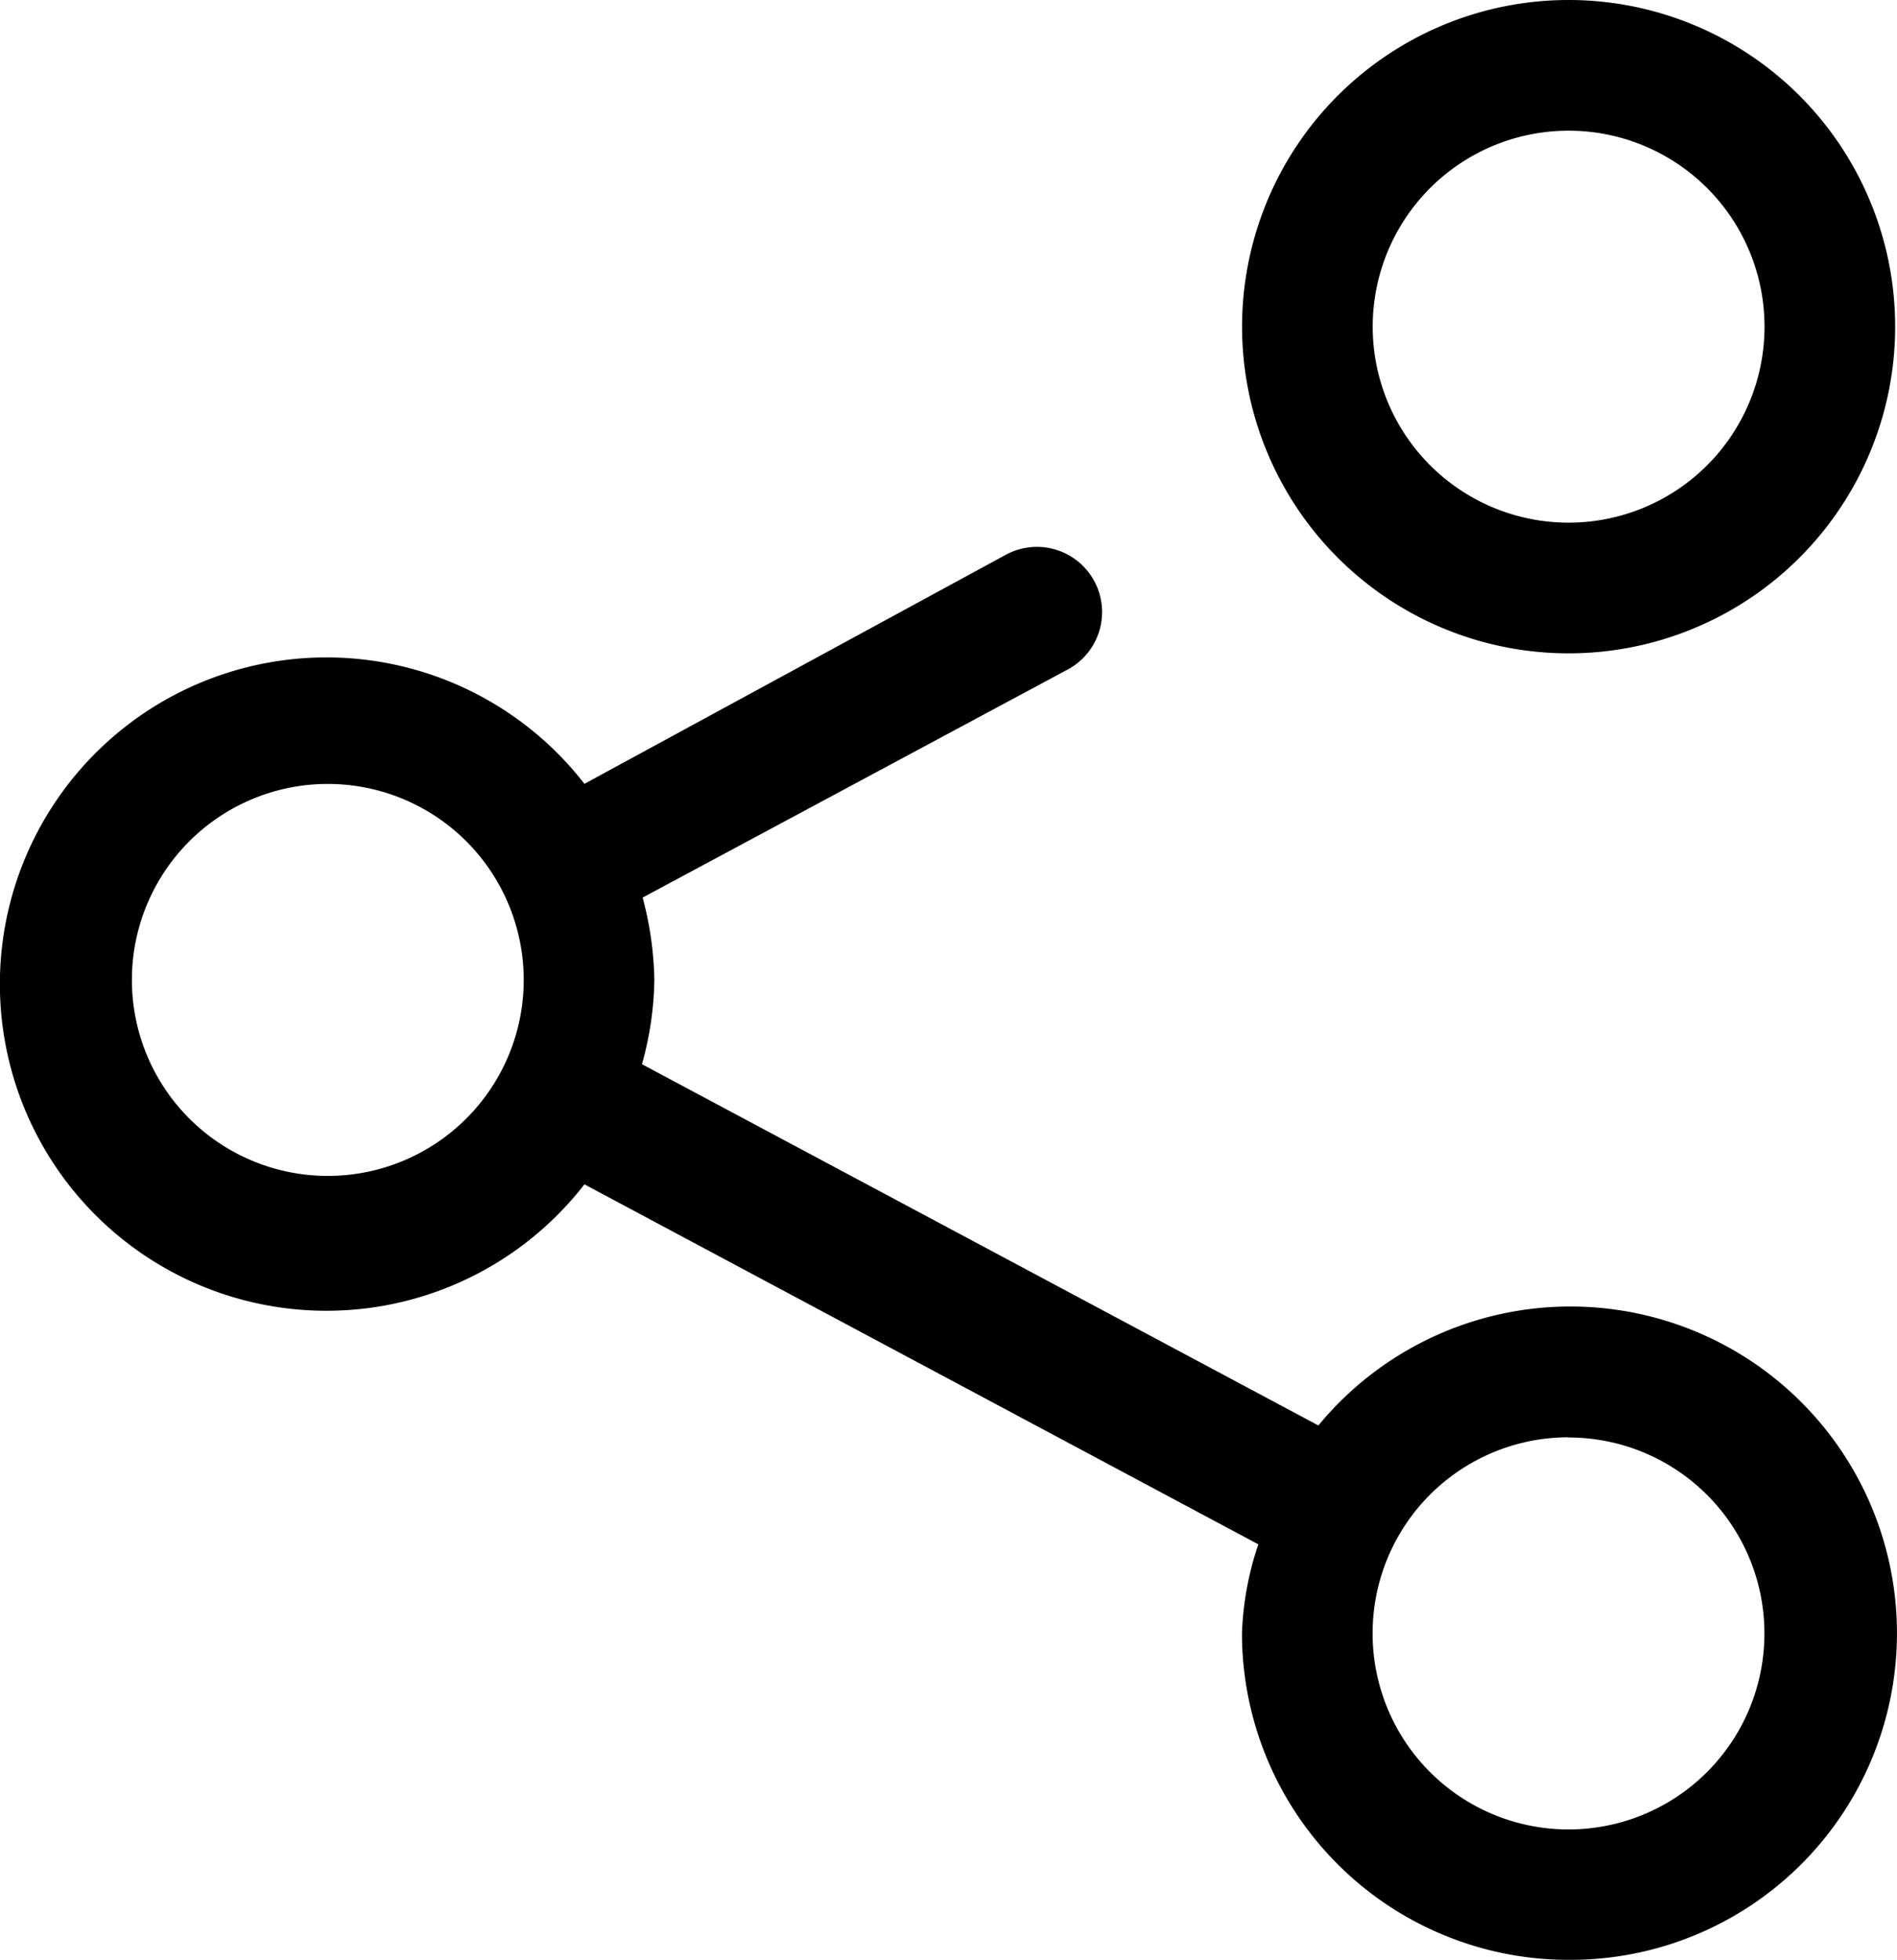
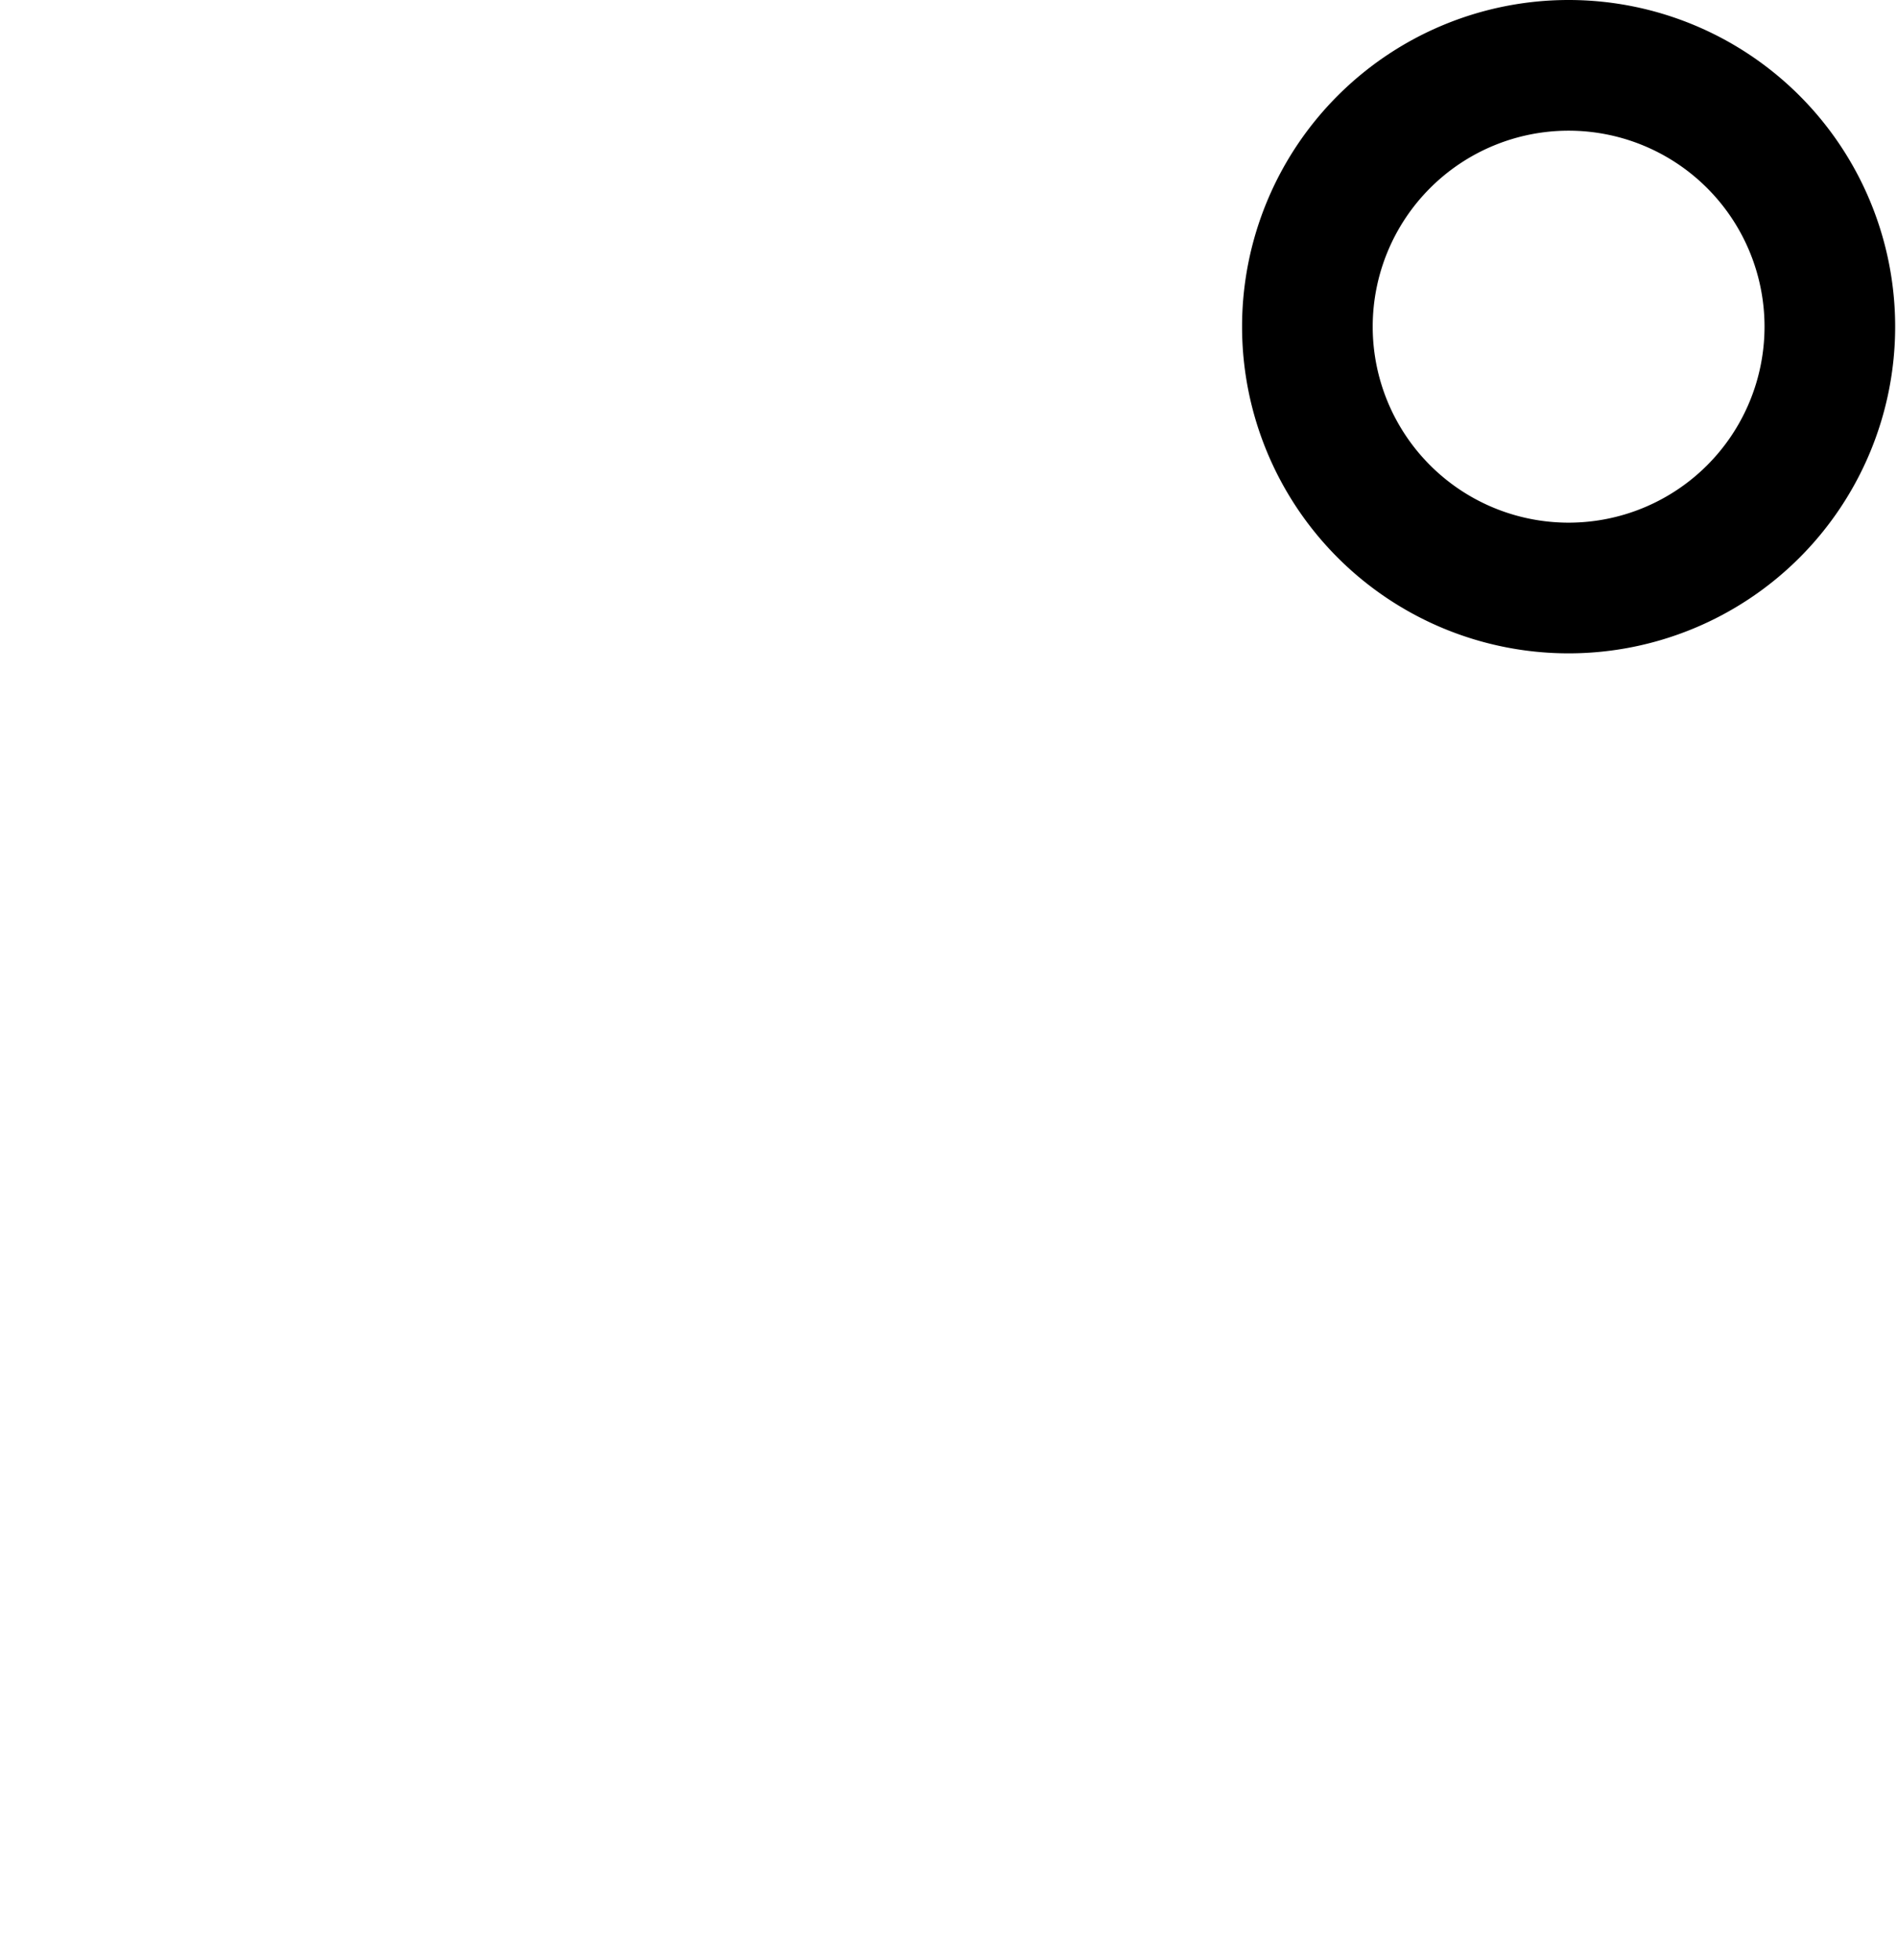
<svg xmlns="http://www.w3.org/2000/svg" id="Layer_2" data-name="Layer 2" width="19.589" height="20.23" viewBox="0 0 19.589 20.23">
-   <path id="Path_77" data-name="Path 77" d="M23.872,1a3.372,3.372,0,1,0,3.372,3.372A3.372,3.372,0,0,0,23.872,1Zm0,5.395a2.023,2.023,0,1,1,2.023-2.023A2.023,2.023,0,0,1,23.872,6.395Z" transform="translate(-7.674 -1)" fill="#000000" />
-   <path id="Path_78" data-name="Path 78" d="M17.677,23.959a3.372,3.372,0,1,0-2.583-5.516L8.109,14.714a3.372,3.372,0,0,0,.128-.87,3.493,3.493,0,0,0-.121-.85l4.376-2.347a.673.673,0,1,0-.634-1.187l-4.343,2.36a3.372,3.372,0,1,0,0,4.134l6.959,3.716a3.19,3.19,0,0,0-.169.917,3.372,3.372,0,0,0,3.372,3.372ZM4.865,15.867a2.023,2.023,0,1,1,2.023-2.023A2.023,2.023,0,0,1,4.865,15.867Zm12.812,2.7a2.023,2.023,0,1,1-2.023,2.023A2.023,2.023,0,0,1,17.677,18.565Z" transform="translate(-1.48 -3.729)" fill="#000000" />
+   <path id="Path_77" data-name="Path 77" d="M23.872,1a3.372,3.372,0,1,0,3.372,3.372A3.372,3.372,0,0,0,23.872,1Zm0,5.395a2.023,2.023,0,1,1,2.023-2.023A2.023,2.023,0,0,1,23.872,6.395" transform="translate(-7.674 -1)" fill="#000000" />
</svg>